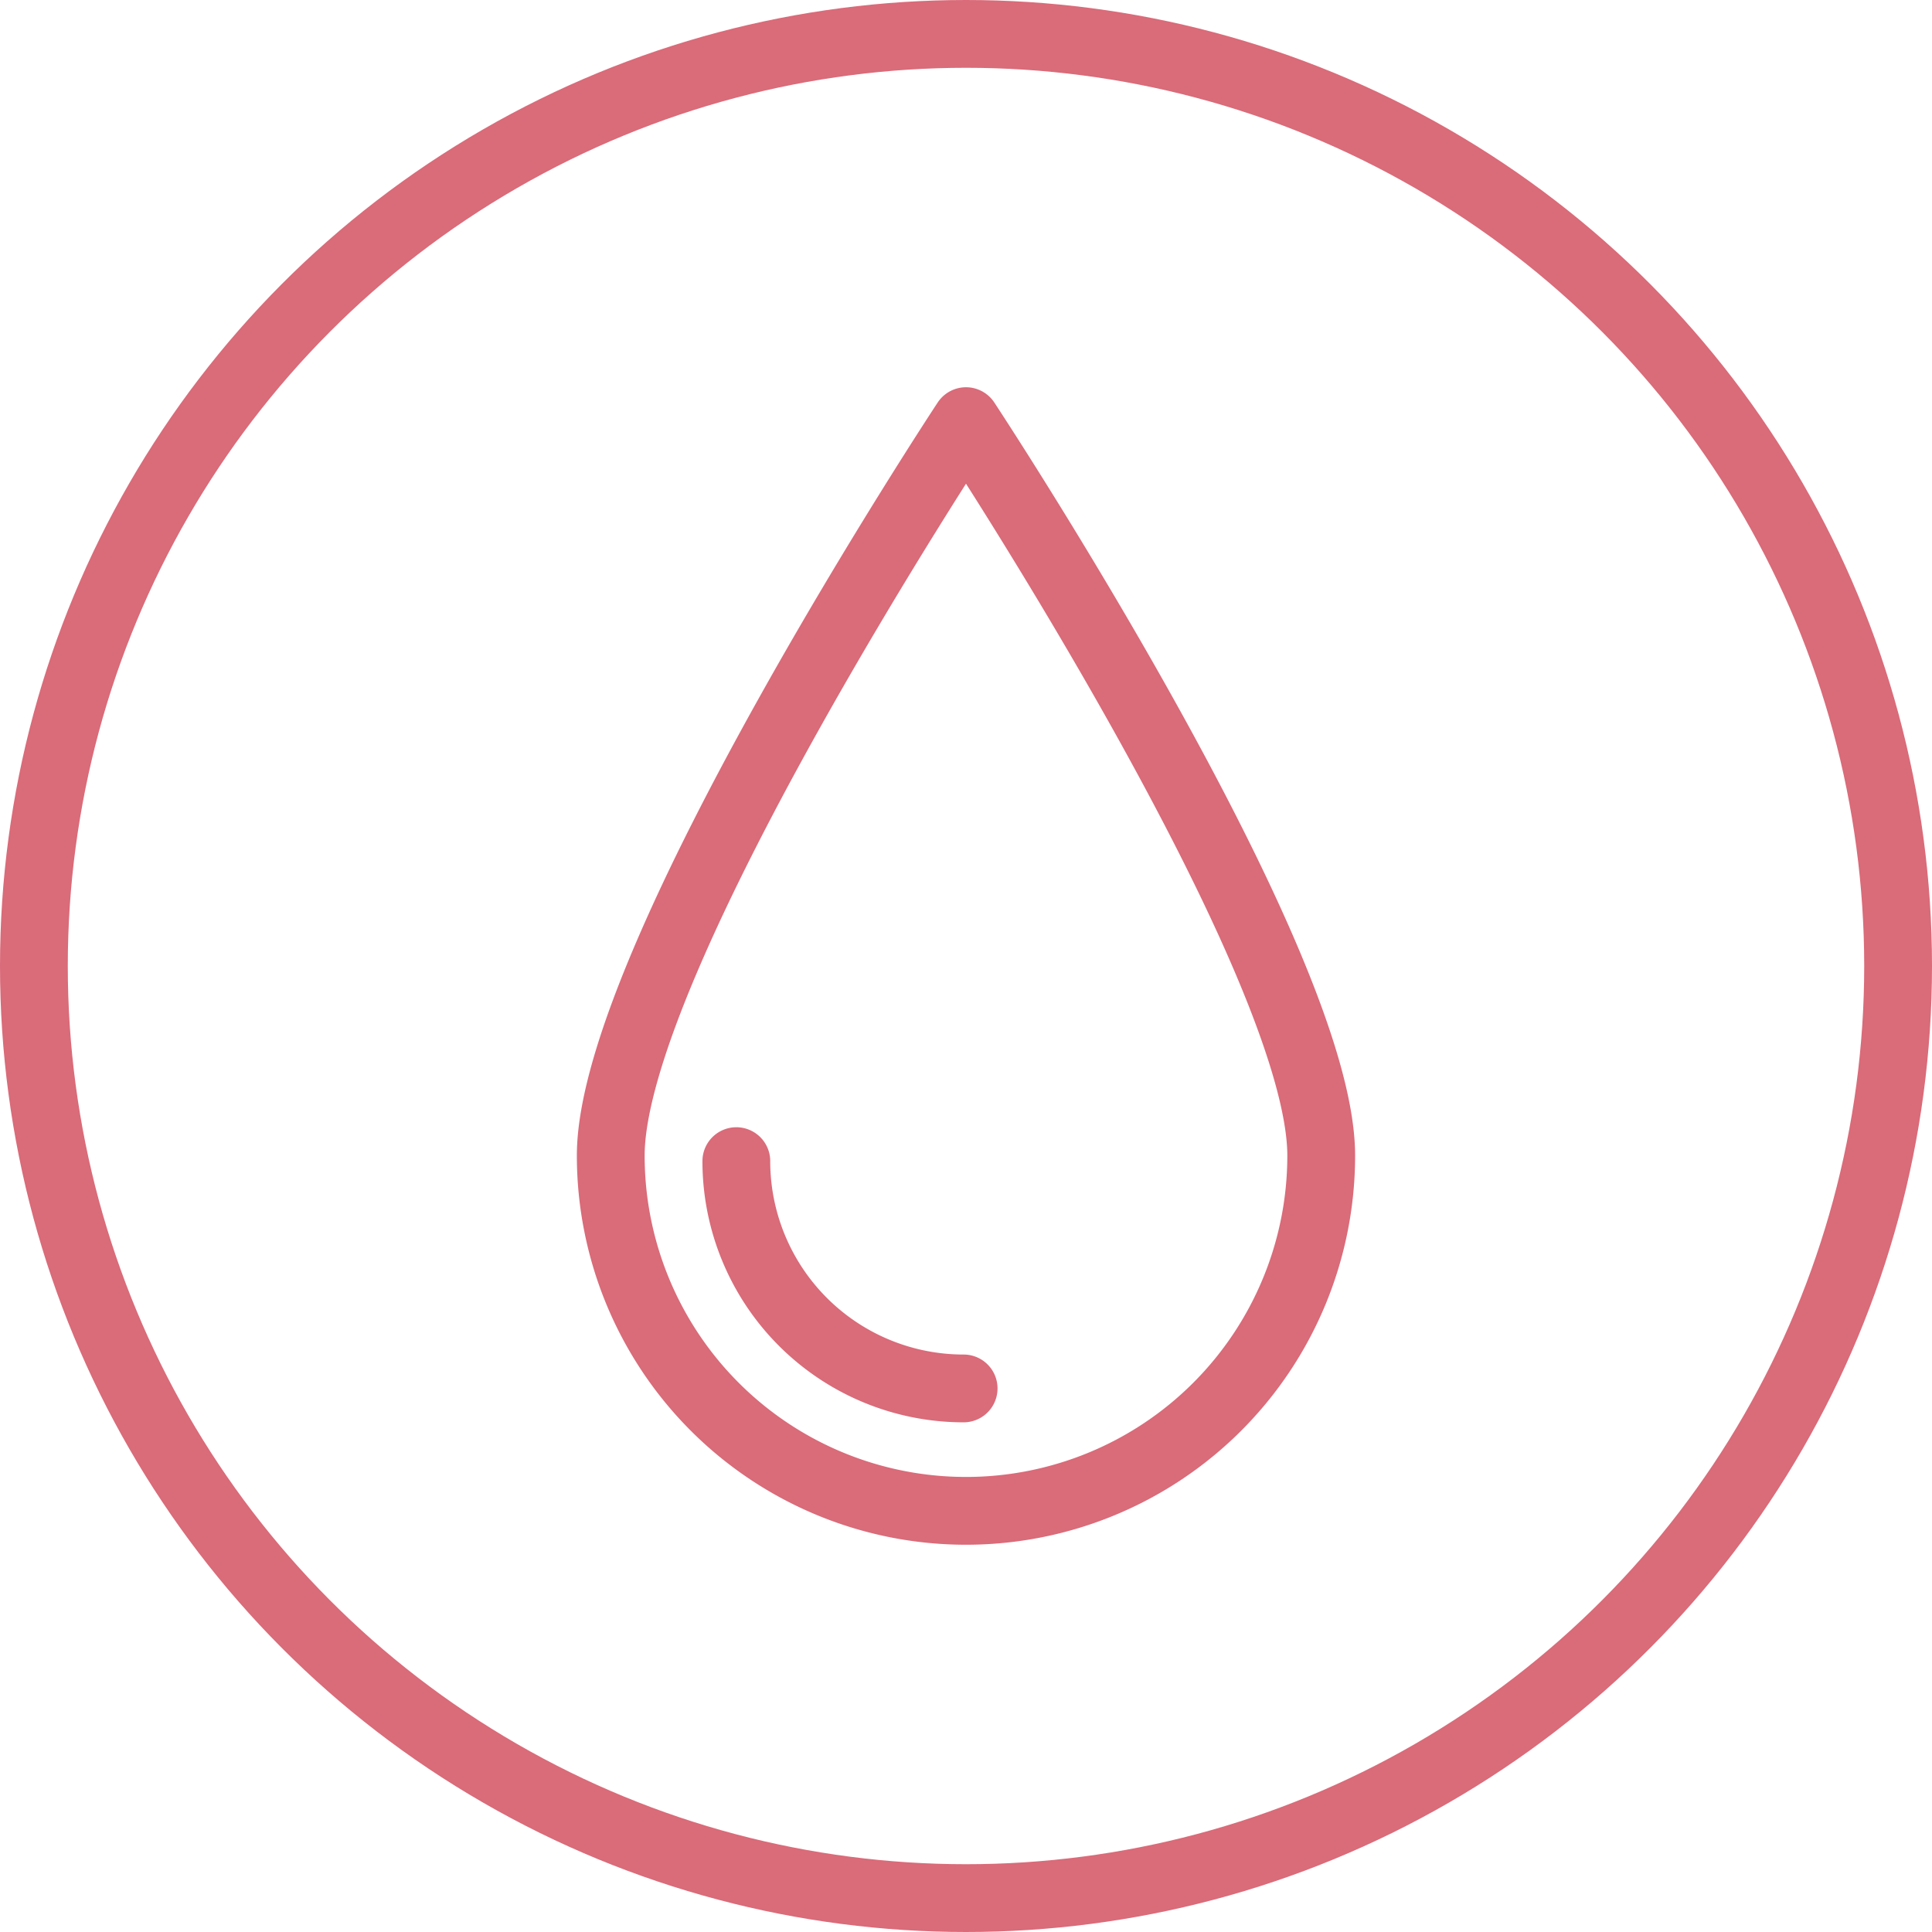
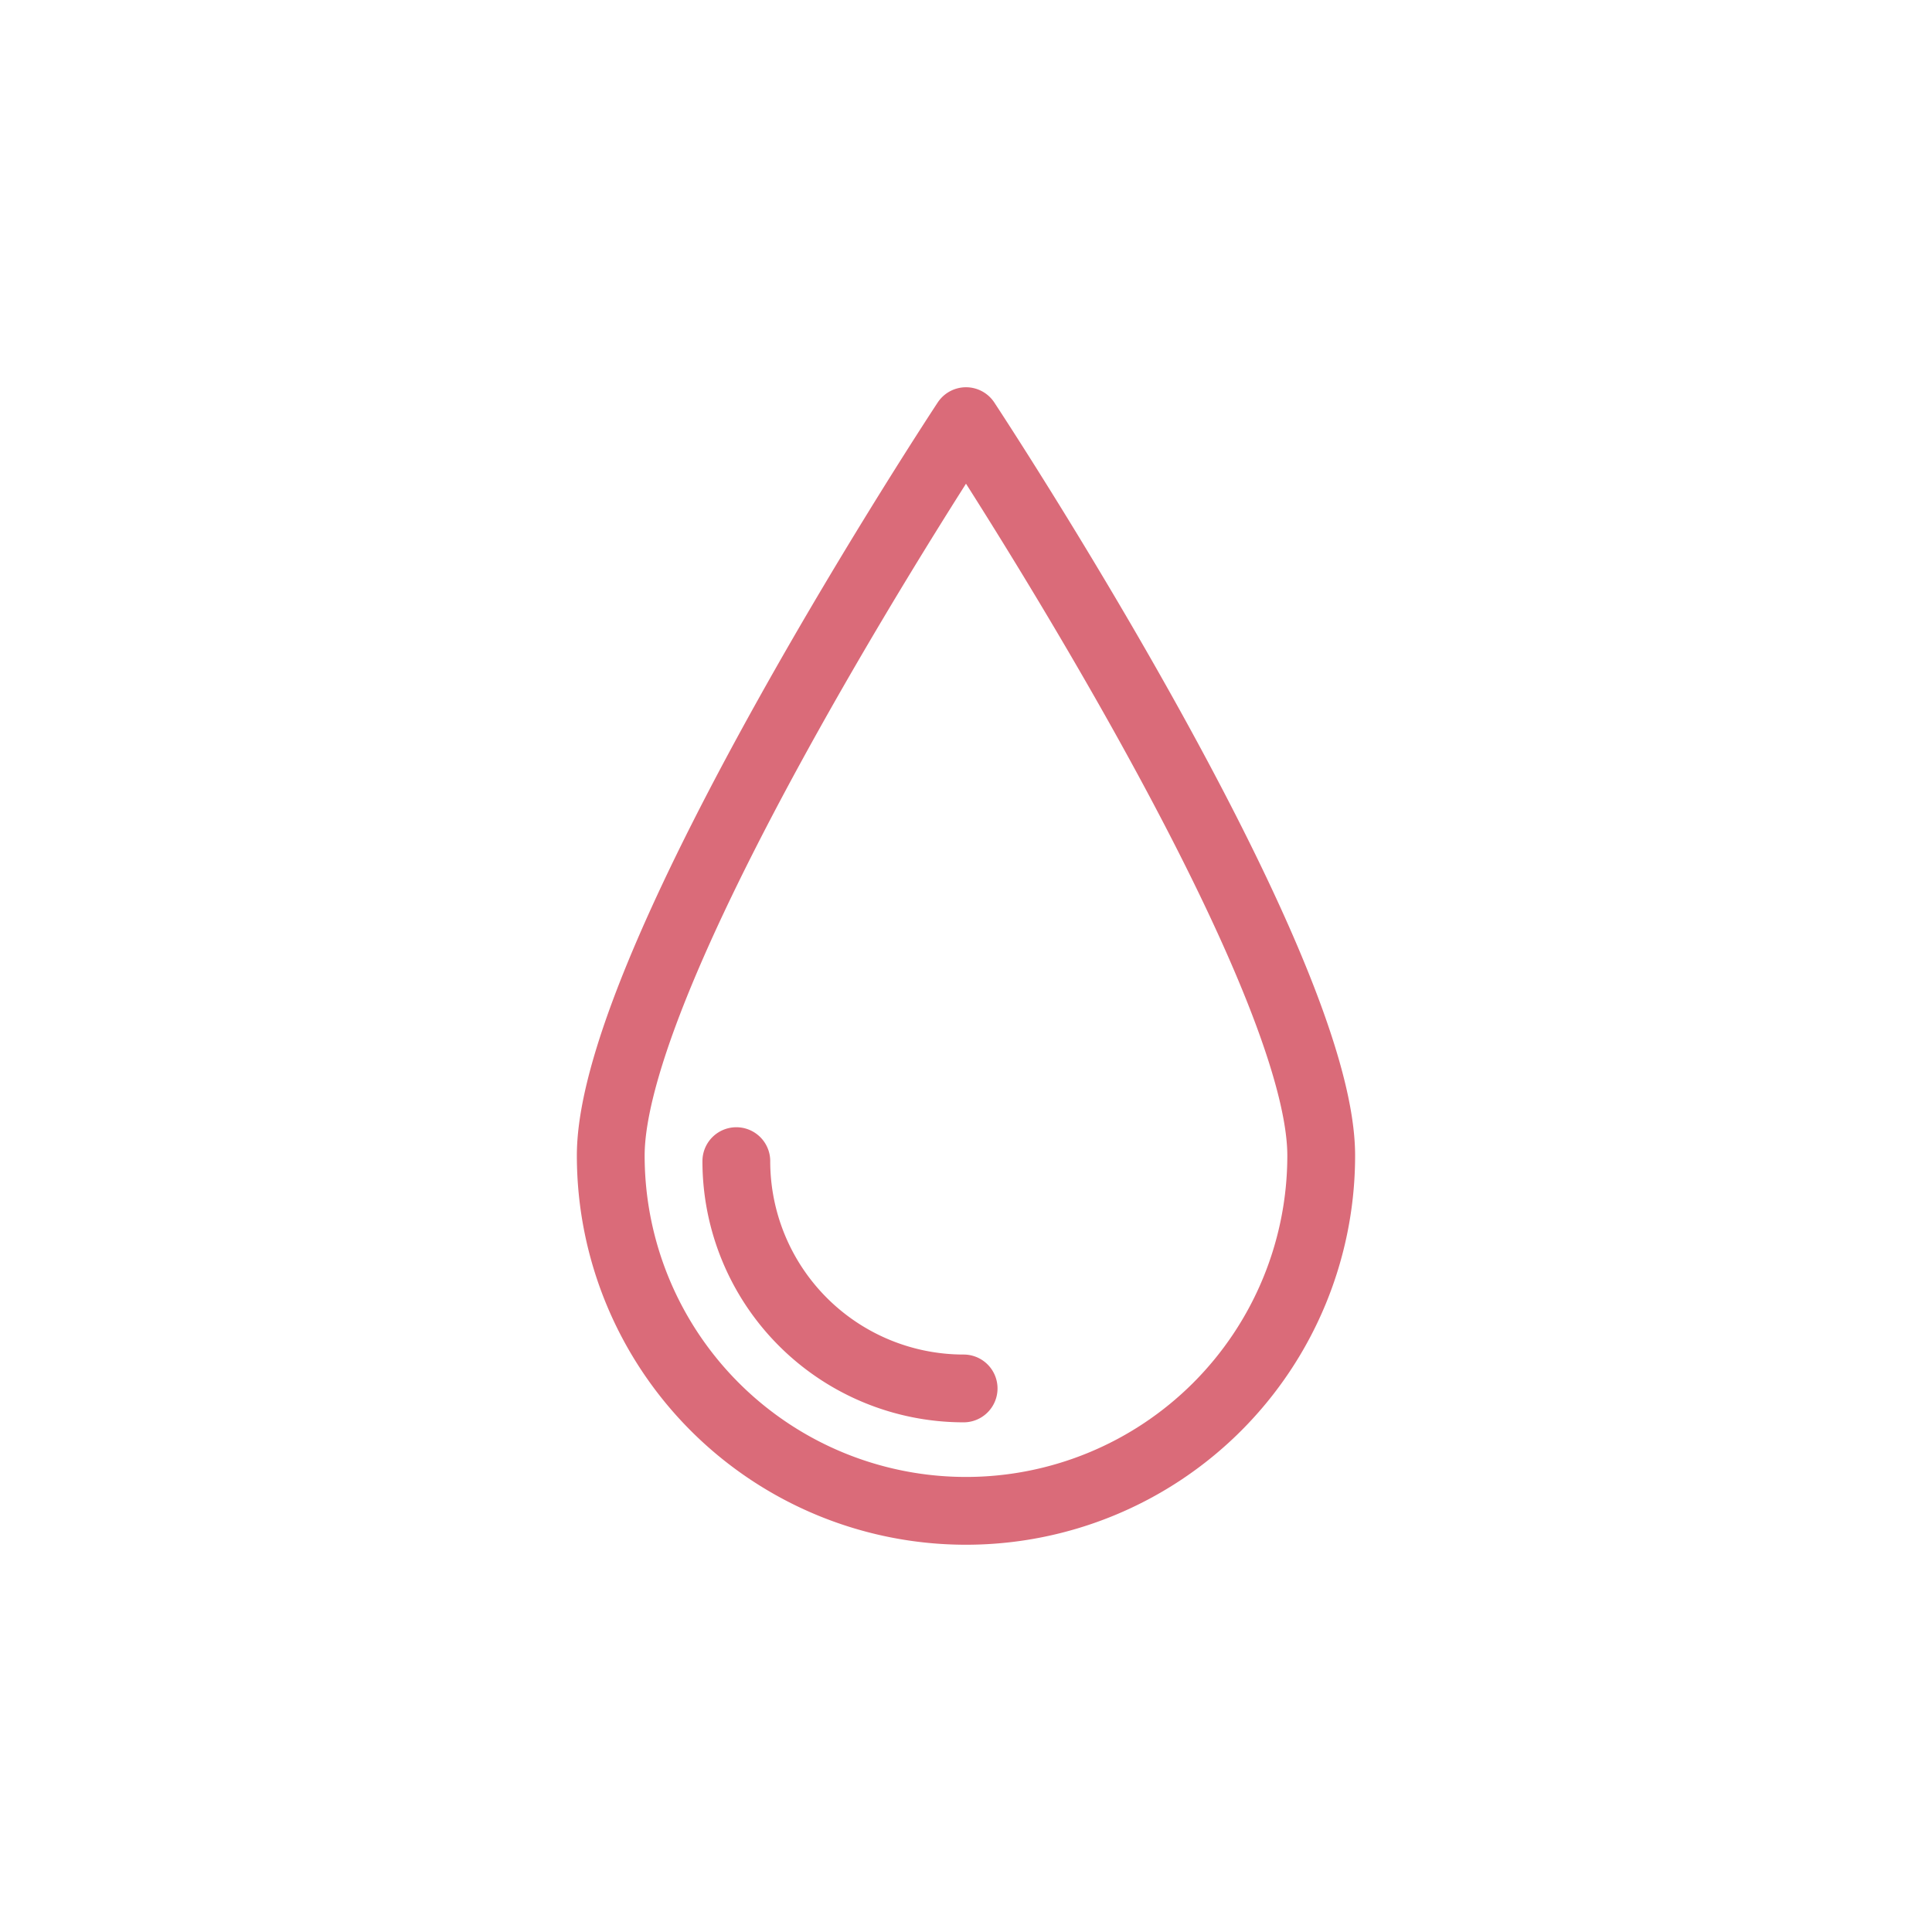
<svg xmlns="http://www.w3.org/2000/svg" width="57" height="57" viewBox="0 0 57 57">
  <defs>
    <style>
      .cls-1, .cls-2, .cls-4 {
        fill: none;
      }

      .cls-1, .cls-2 {
        stroke: #da6b79;
        stroke-width: 2px;
      }

      .cls-2 {
        stroke-linecap: round;
        stroke-linejoin: round;
      }

      .cls-3 {
        stroke: none;
      }
    </style>
  </defs>
  <g id="Group_124" data-name="Group 124" transform="translate(-1254.453 -1555.973)">
    <g id="Ellipse_4956" data-name="Ellipse 4956" class="cls-1" transform="translate(1254.453 1555.973)">
-       <circle class="cls-3" cx="28.5" cy="28.5" r="28.5" />
-       <circle class="cls-4" cx="28.5" cy="28.5" r="27.5" />
-     </g>
+       </g>
    <g id="Group_97" data-name="Group 97">
      <path id="Path_3383" data-name="Path 3383" class="cls-2" d="M1293.433,1590.067a10.48,10.48,0,1,1-20.961,0c0-5.788,10.481-21.669,10.481-21.669S1293.433,1584.279,1293.433,1590.067Z" />
      <path id="Path_3384" data-name="Path 3384" class="cls-2" d="M1282.883,1596.936a6.706,6.706,0,0,1-6.706-6.706" />
    </g>
  </g>
</svg>